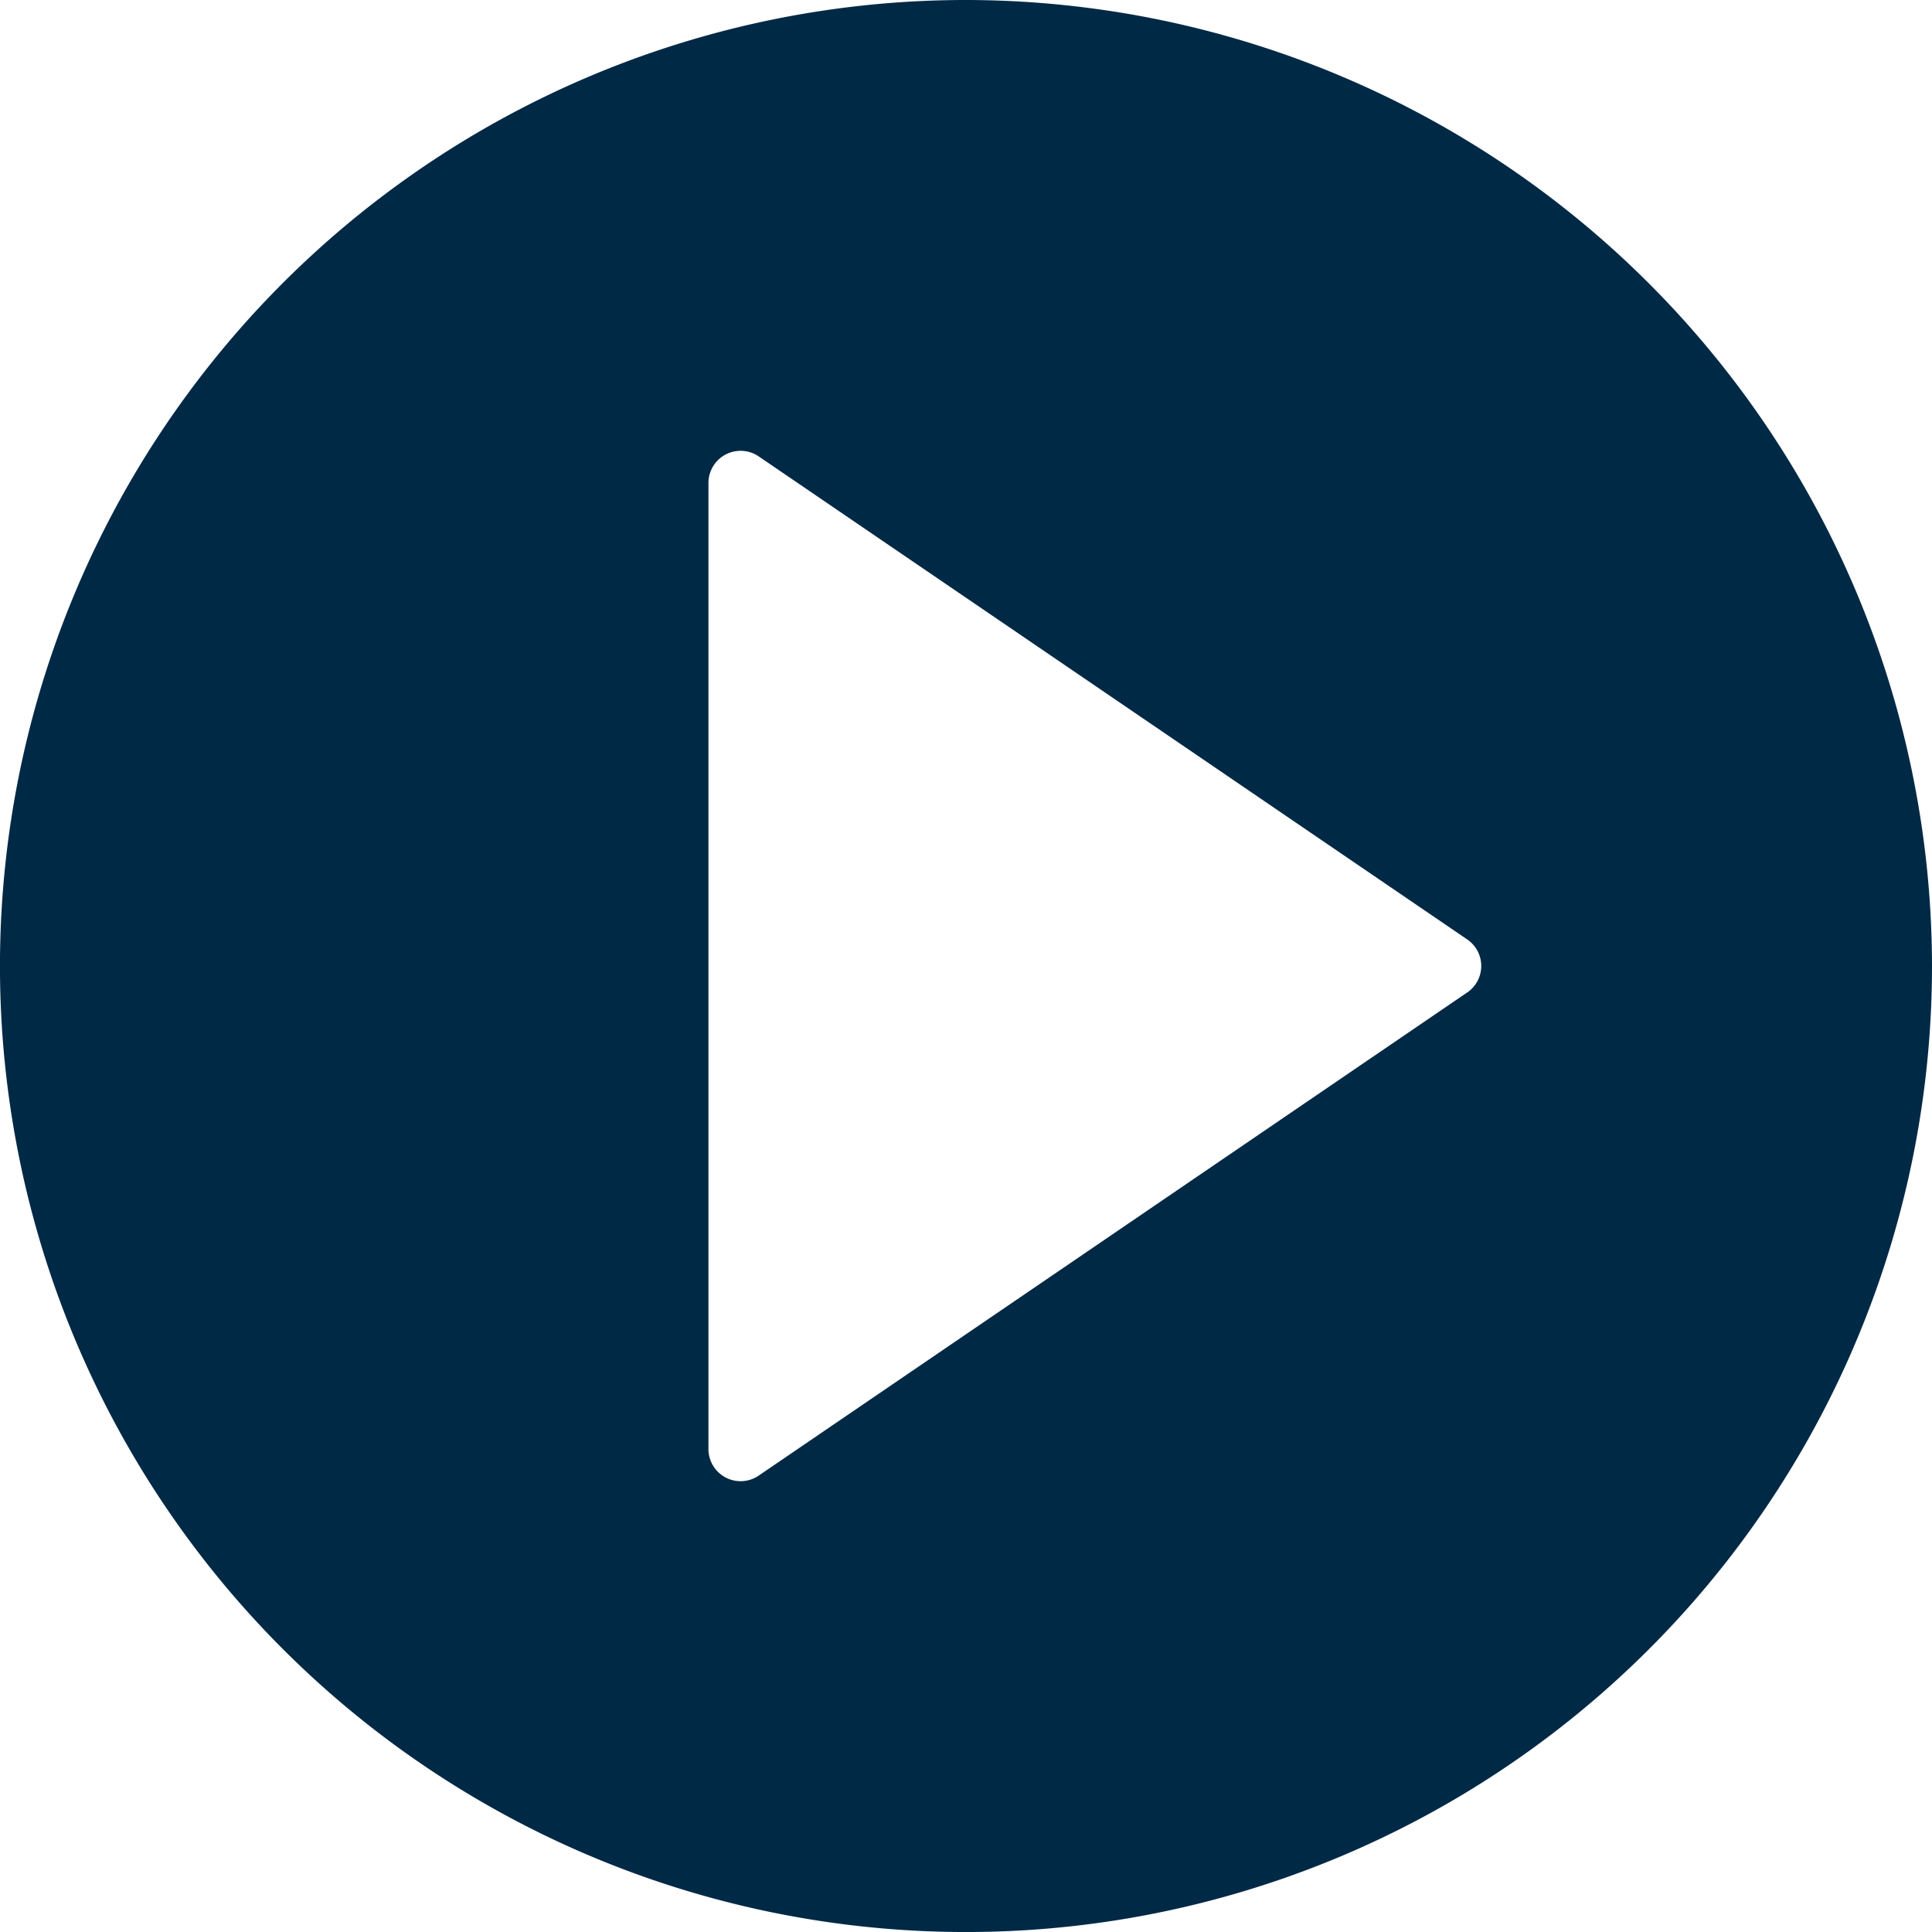
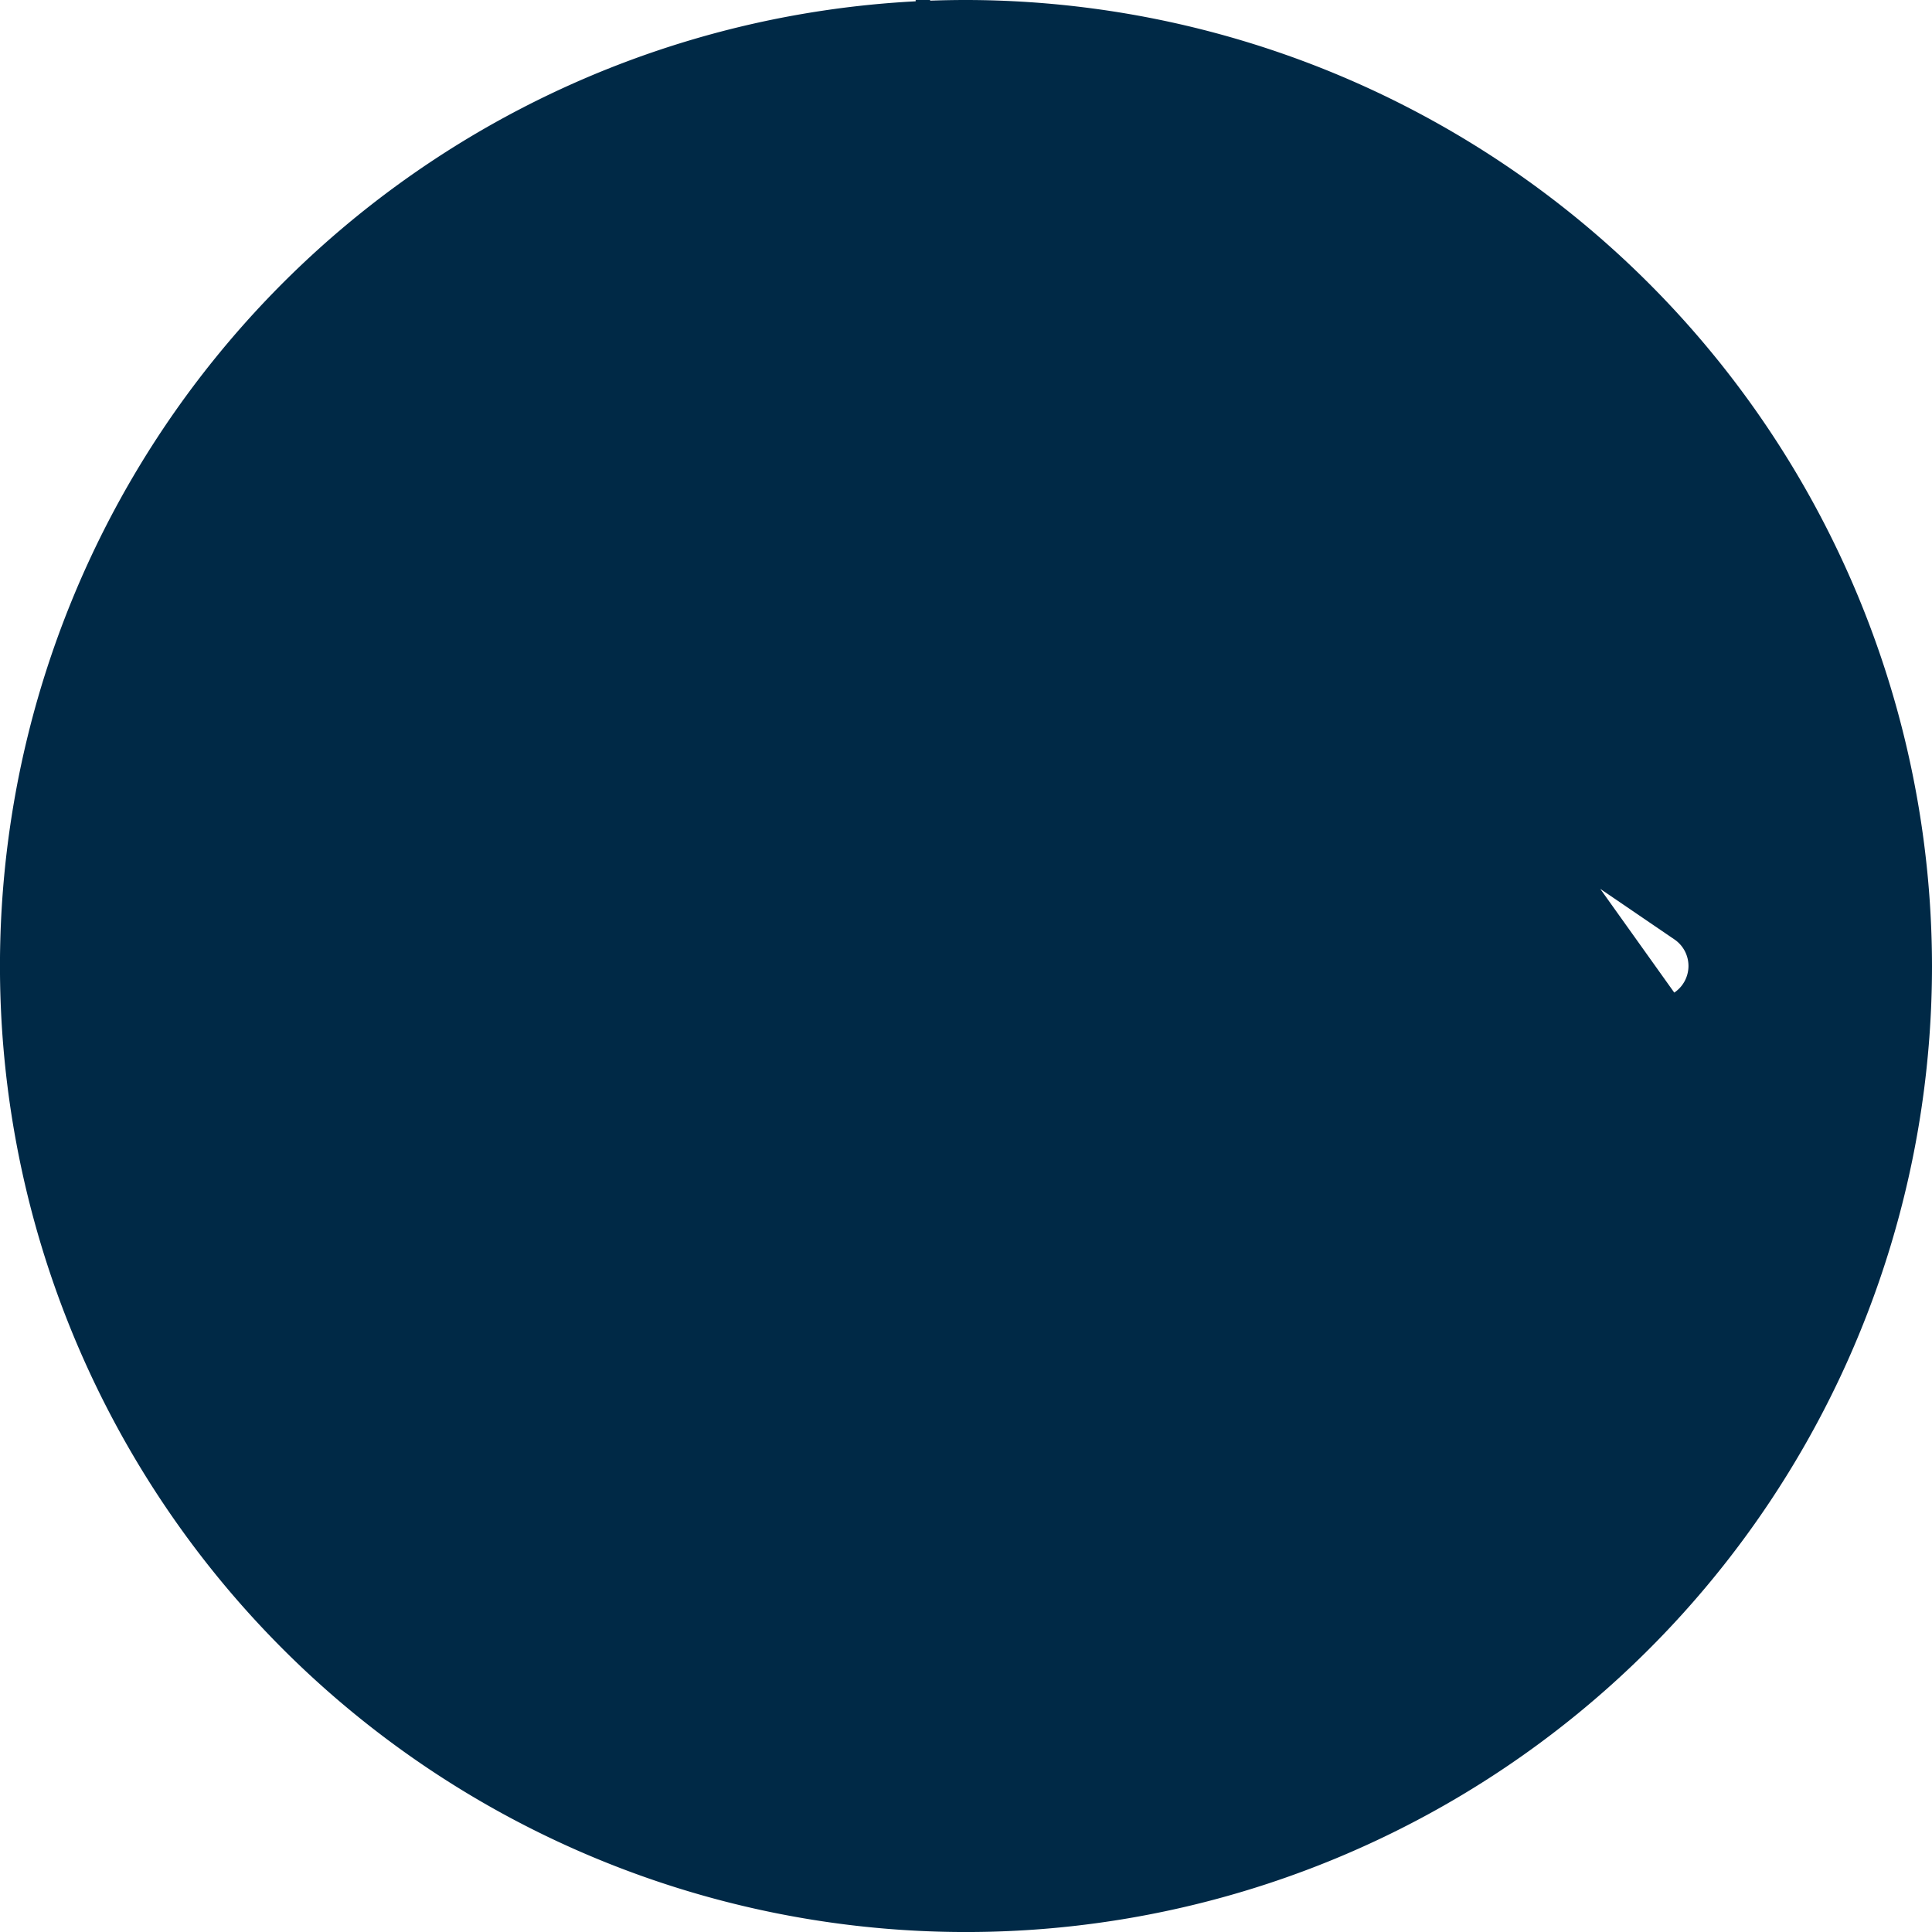
<svg xmlns="http://www.w3.org/2000/svg" width="61.777" height="61.777" viewBox="0 0 61.777 61.777">
  <g id="グループ_772" data-name="グループ 772" transform="translate(0 0)">
-     <path id="パス_1416" data-name="パス 1416" d="M426.888,274.276a30.889,30.889,0,1,0,30.889,30.888,30.923,30.923,0,0,0-30.889-30.888Zm16.022,31.738-22.648,15.444a1.028,1.028,0,0,1-1.609-.849V289.72a1.028,1.028,0,0,1,1.609-.849l22.653,15.444a1.026,1.026,0,0,1-.005,1.7Zm0,0" transform="translate(-396 -274.276)" fill="#002946" />
+     <path id="パス_1416" data-name="パス 1416" d="M426.888,274.276a30.889,30.889,0,1,0,30.889,30.888,30.923,30.923,0,0,0-30.889-30.888Za1.028,1.028,0,0,1-1.609-.849V289.72a1.028,1.028,0,0,1,1.609-.849l22.653,15.444a1.026,1.026,0,0,1-.005,1.7Zm0,0" transform="translate(-396 -274.276)" fill="#002946" />
  </g>
</svg>